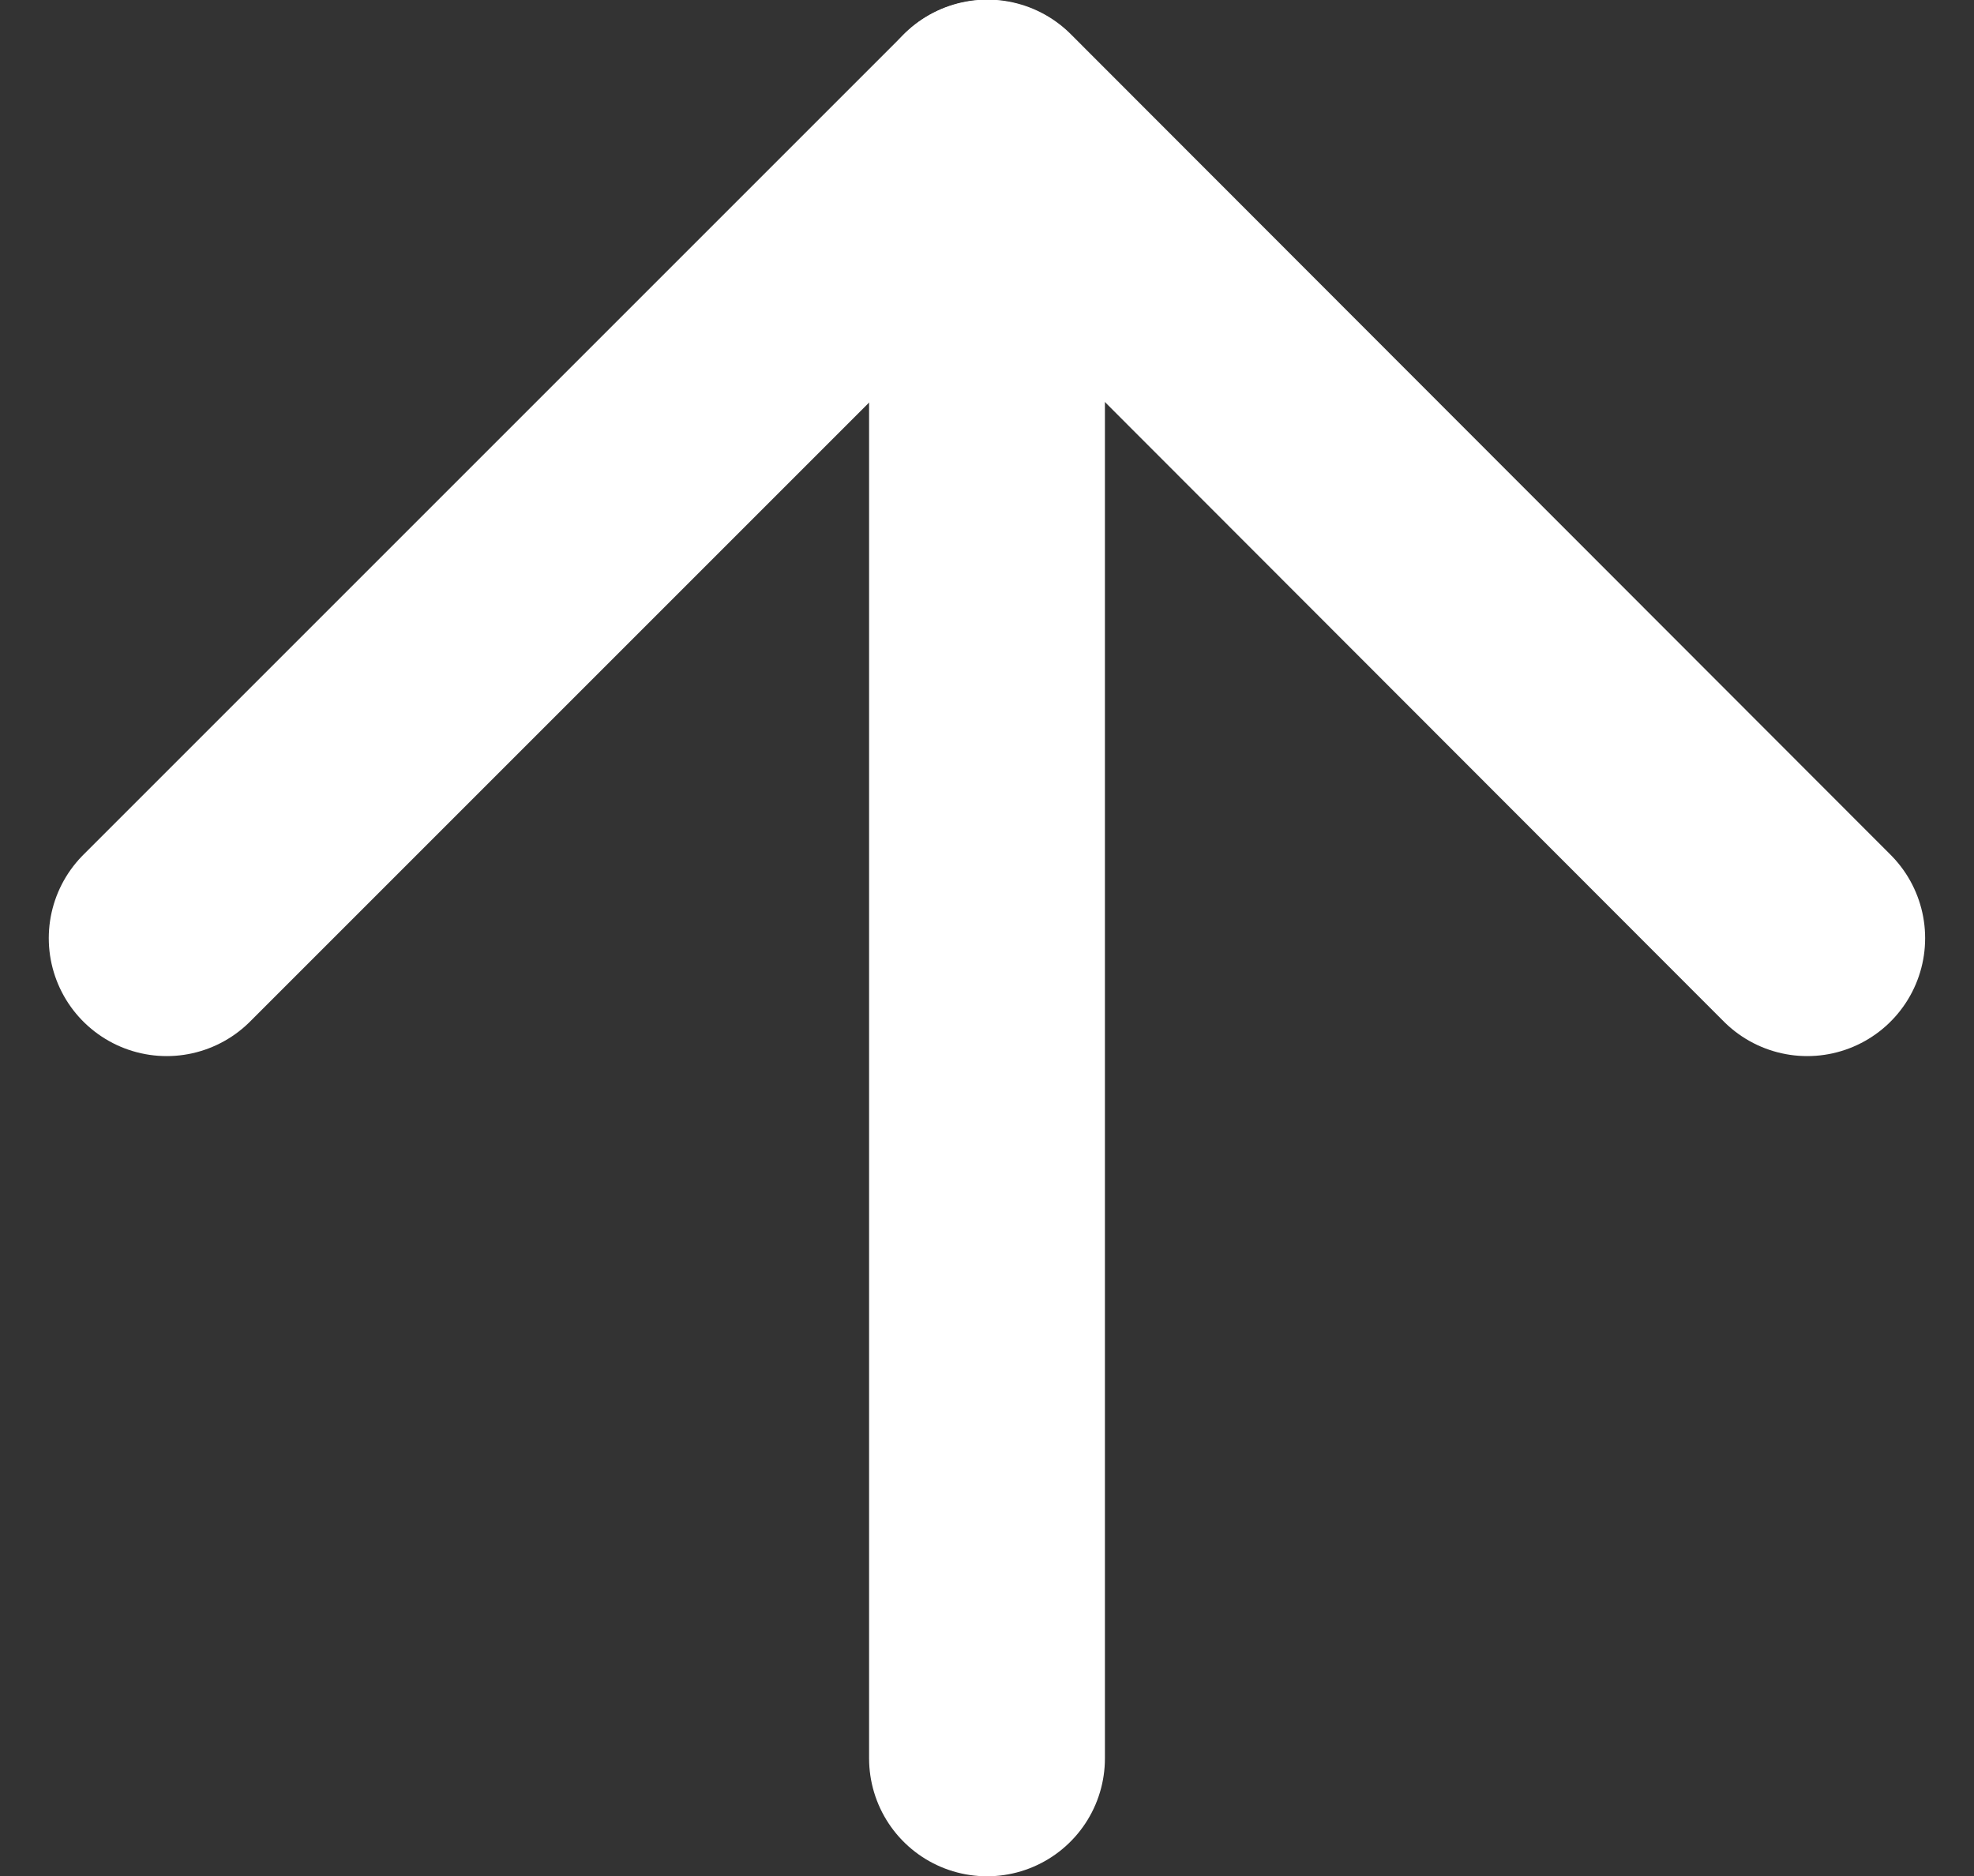
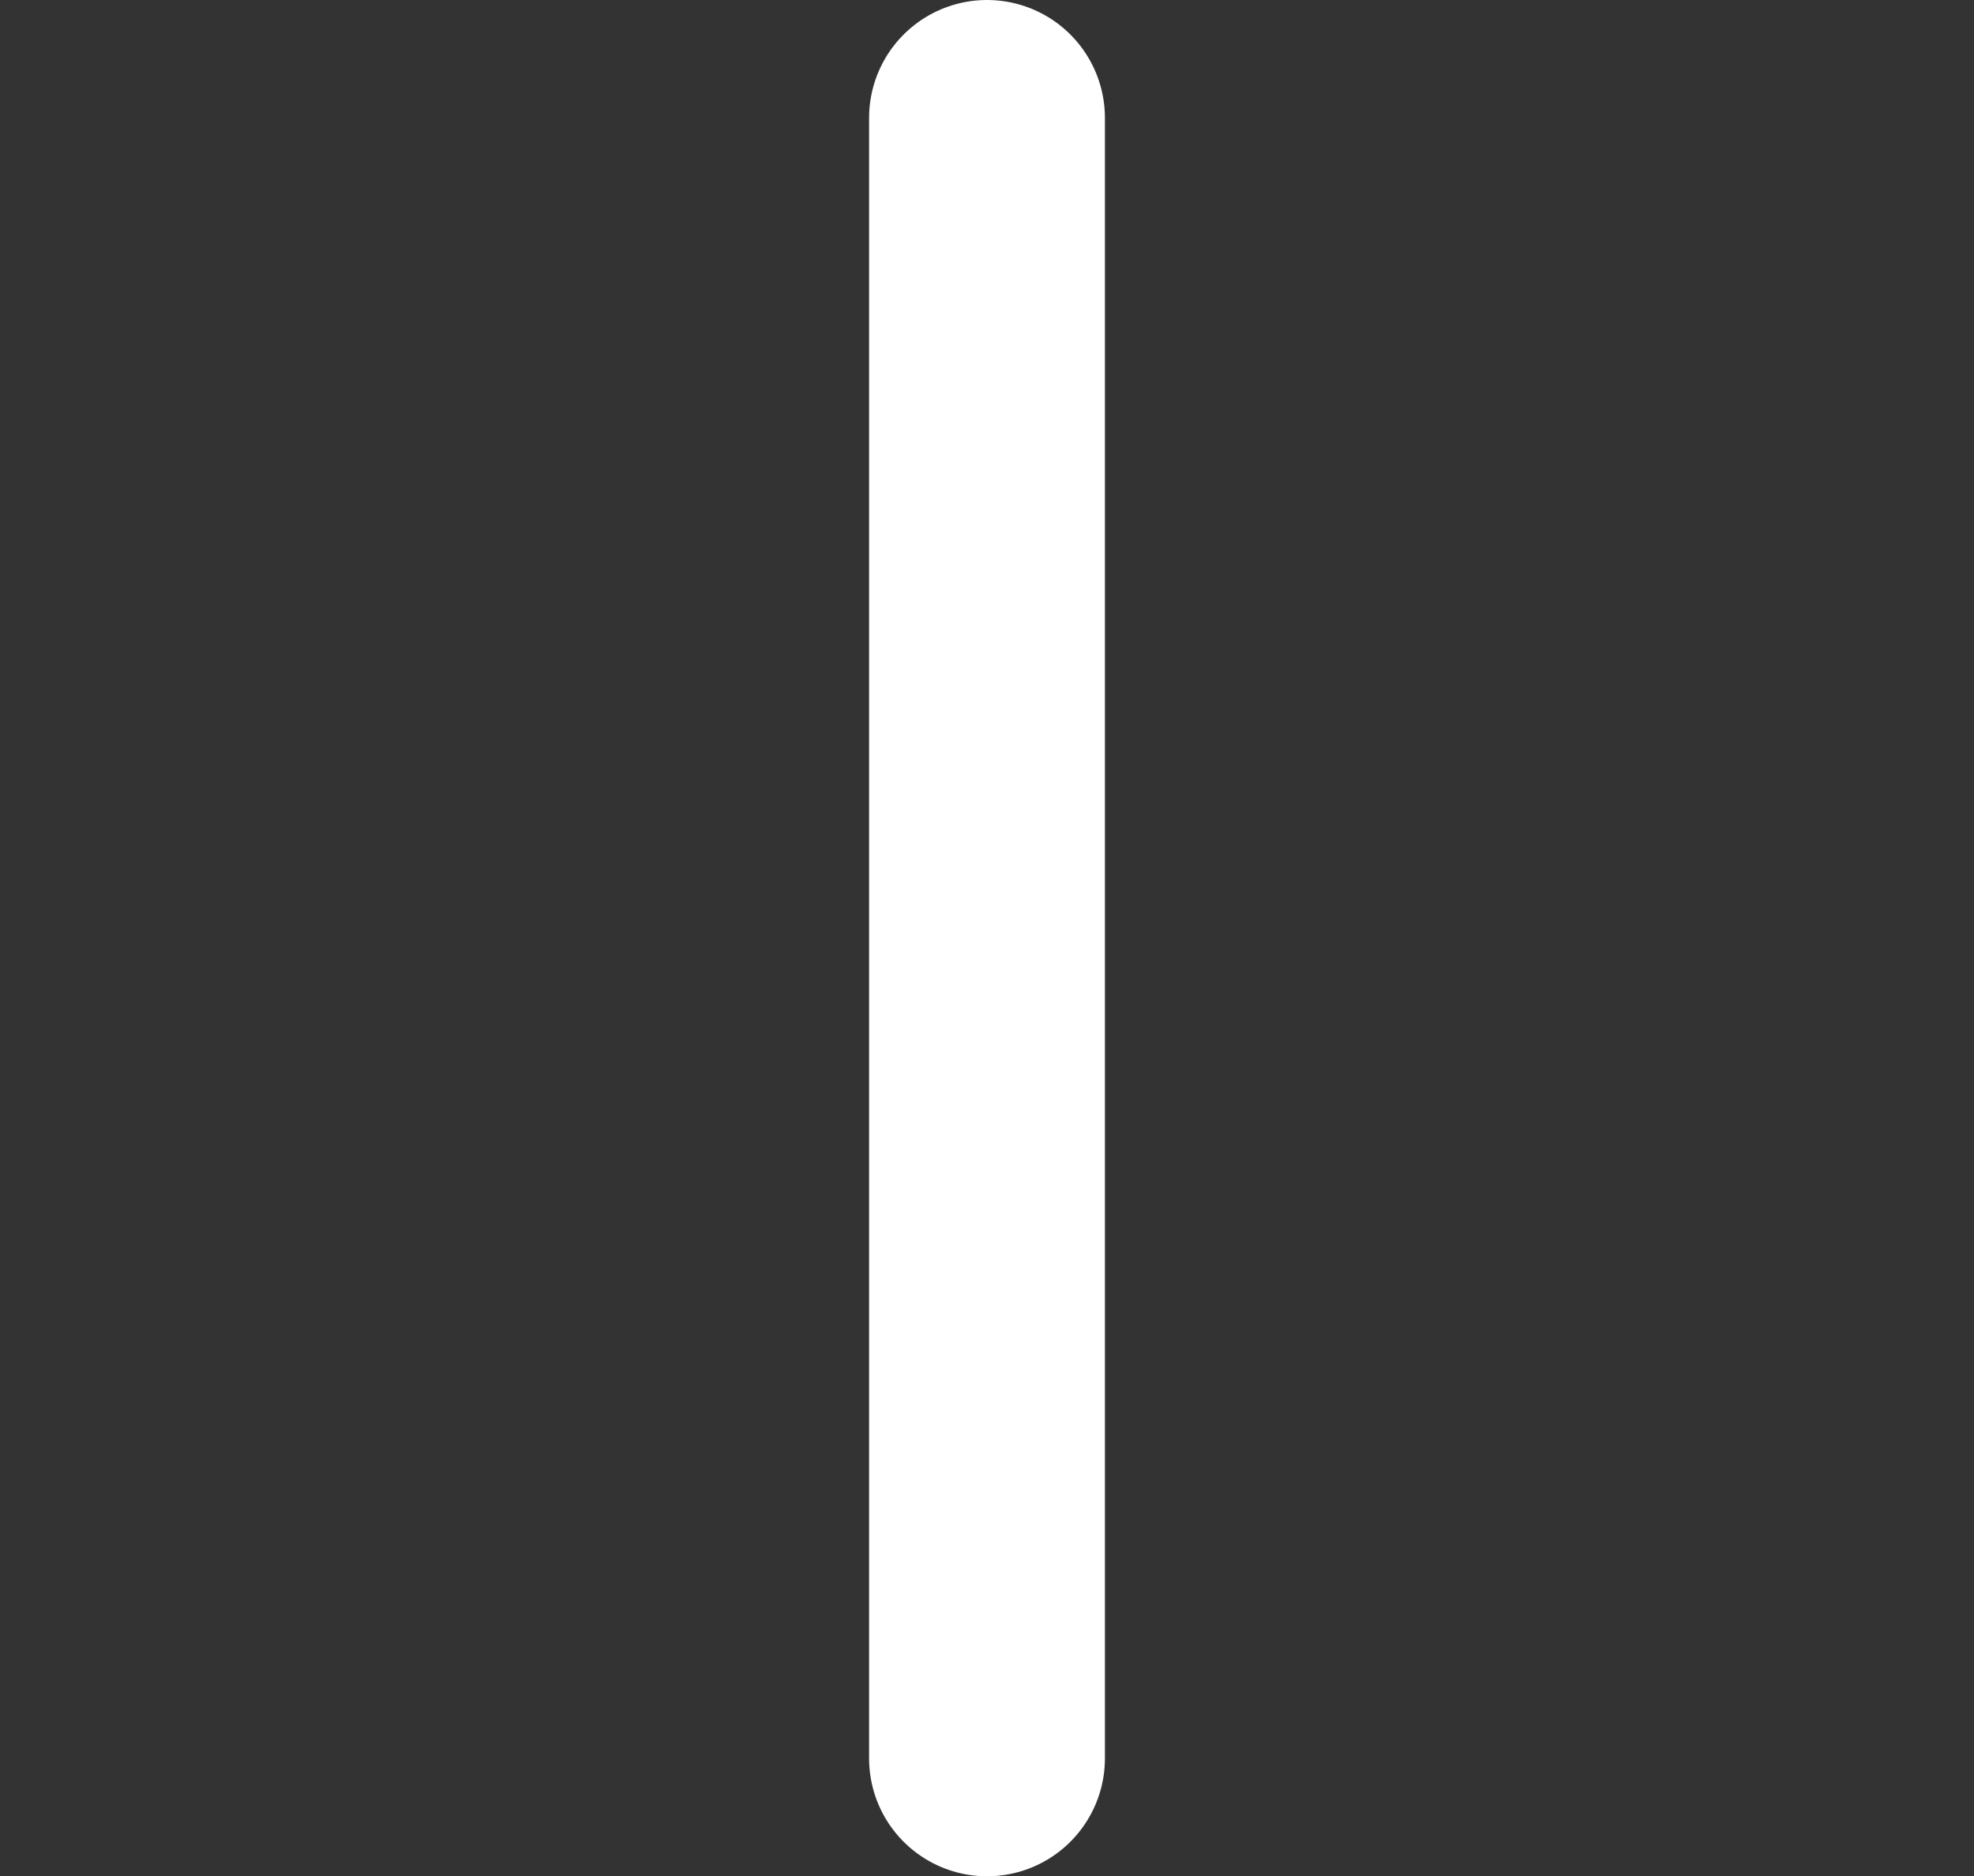
<svg xmlns="http://www.w3.org/2000/svg" width="20.926" height="19.891" viewBox="0 0 20.926 19.891">
  <rect x="0" y="0" width="20.926" height="19.891" fill="#333333" stroke="none" />
  <defs>
    <style>.a{fill:none;stroke:#fff;stroke-linecap:round;stroke-linejoin:round;stroke-width:2.5px;}</style>
  </defs>
  <g transform="translate(26.658 26.141) rotate(180)">
    <path class="a" d="M18,7.5V24.891" transform="translate(-1.805)" />
-     <path class="a" d="M24.891,18l-8.7,8.7L7.5,18" transform="translate(0 -1.805)" />
  </g>
</svg>